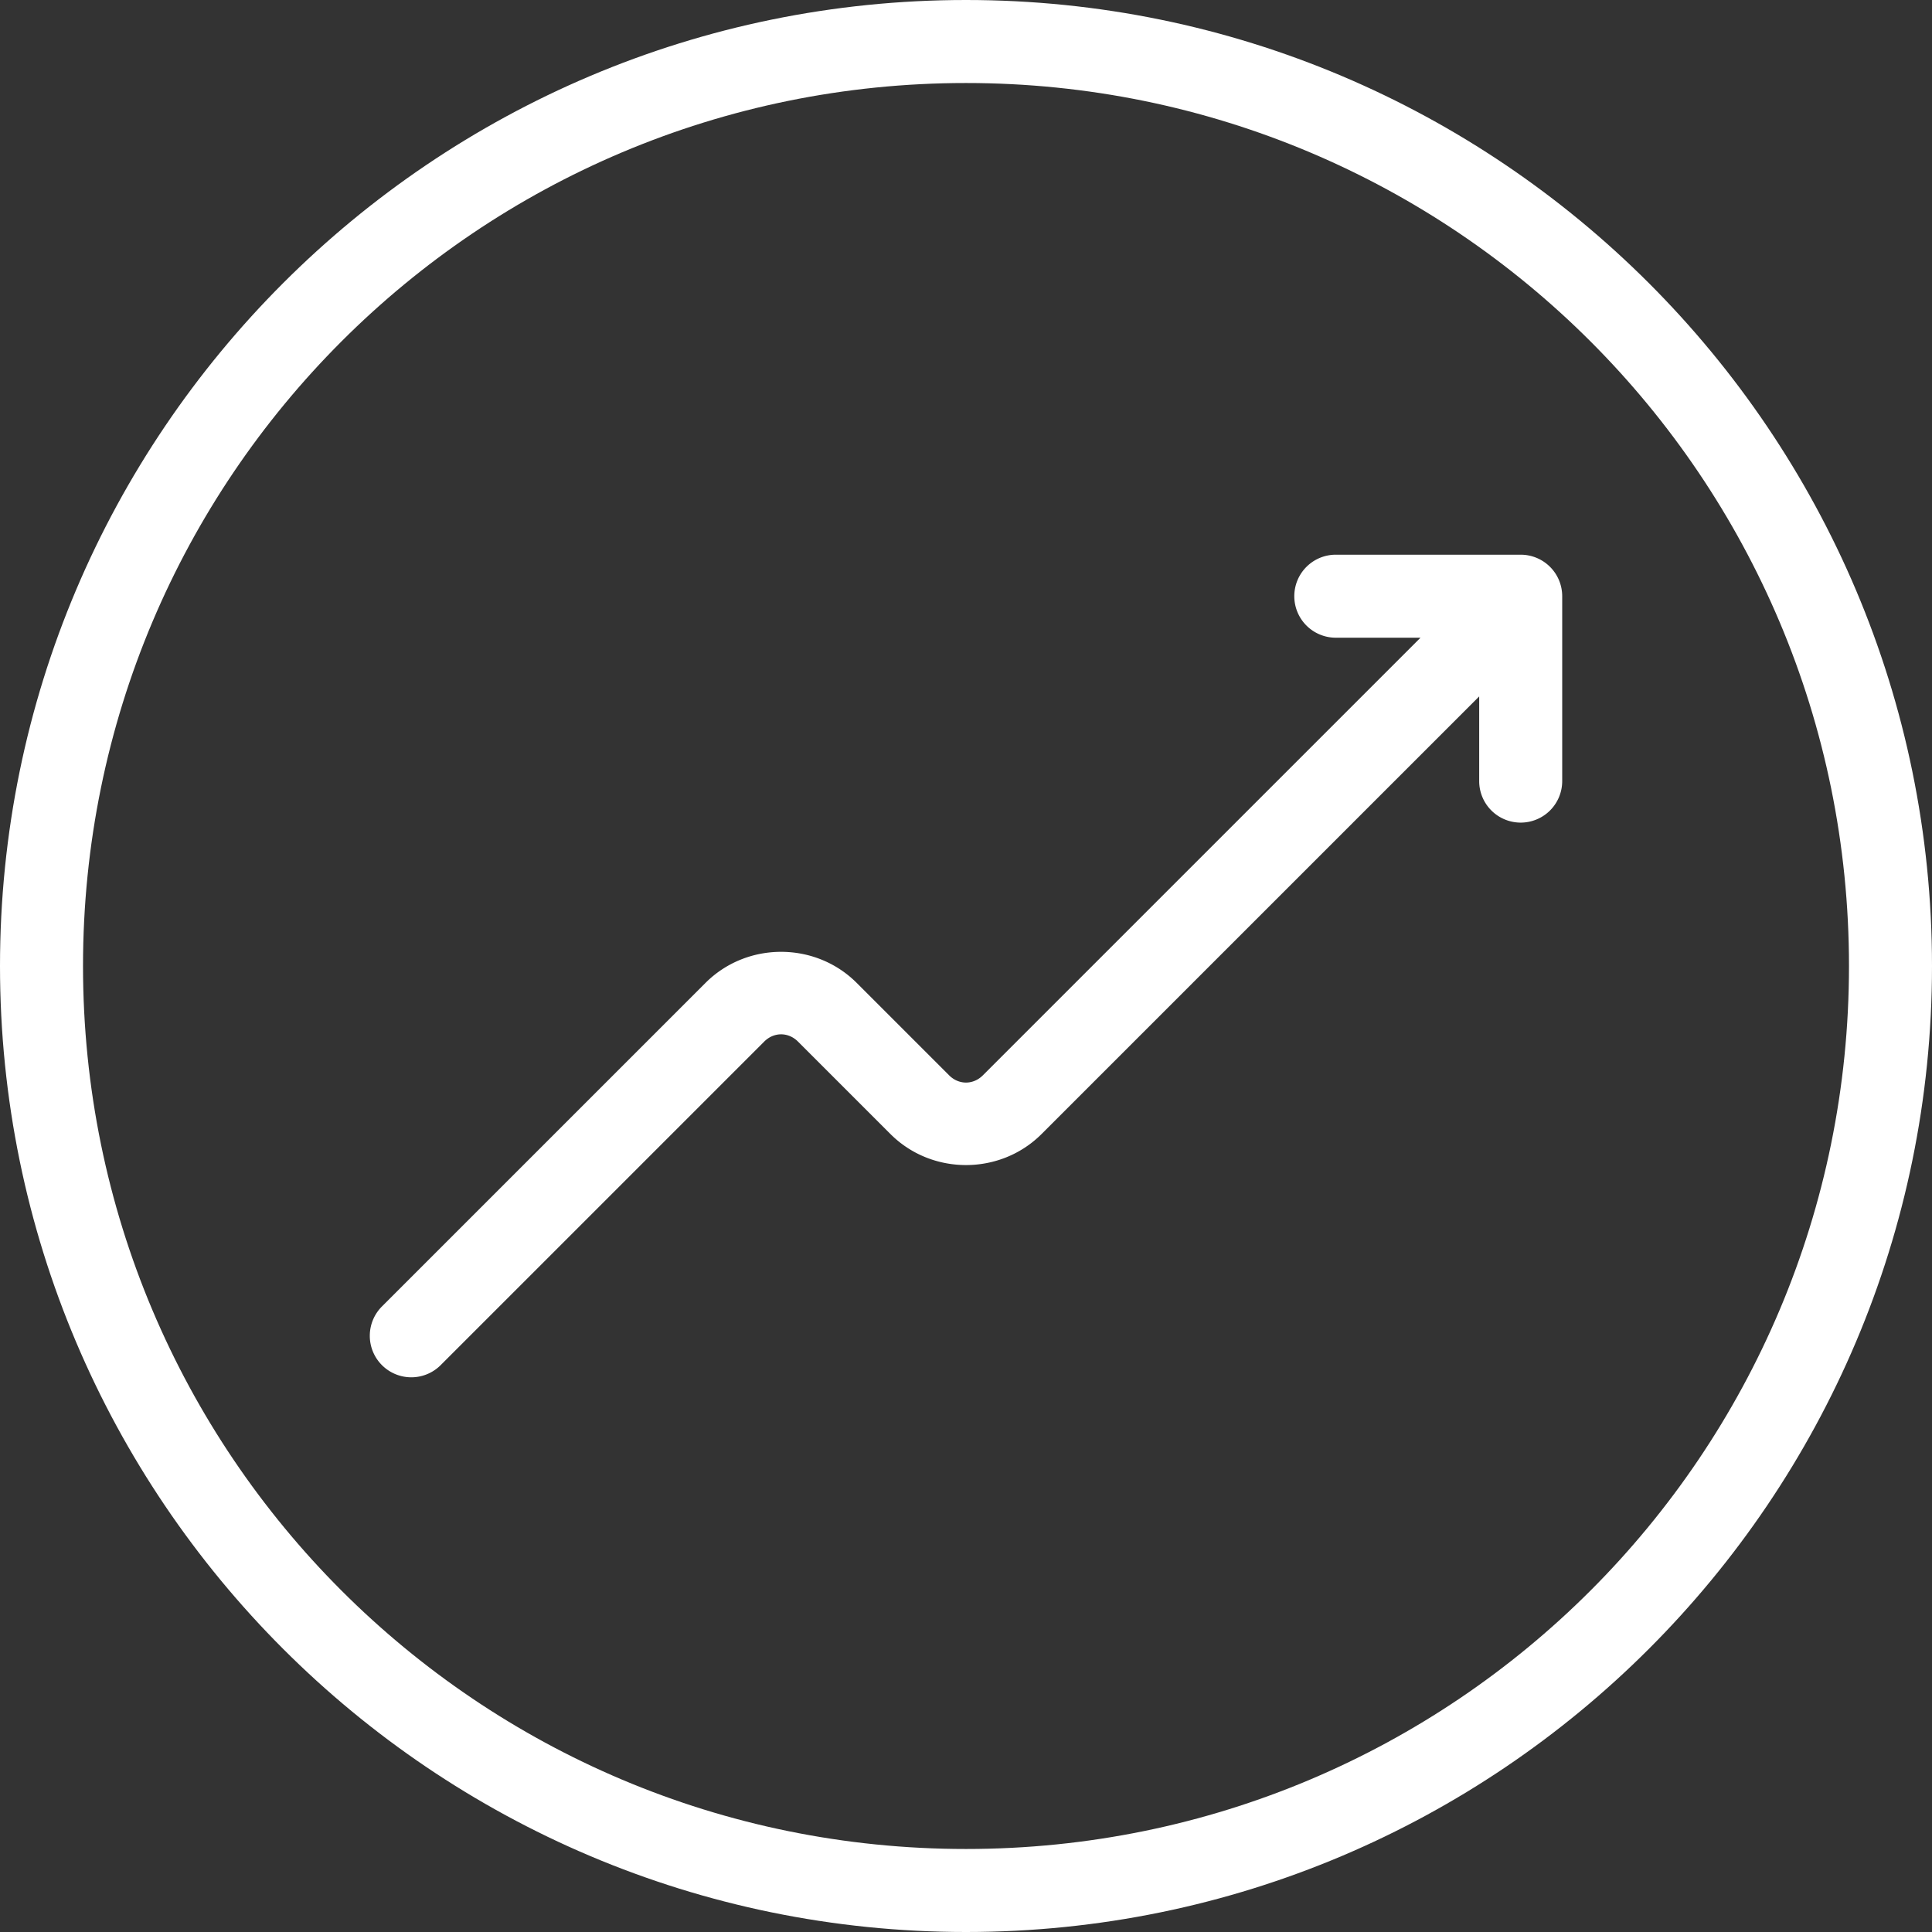
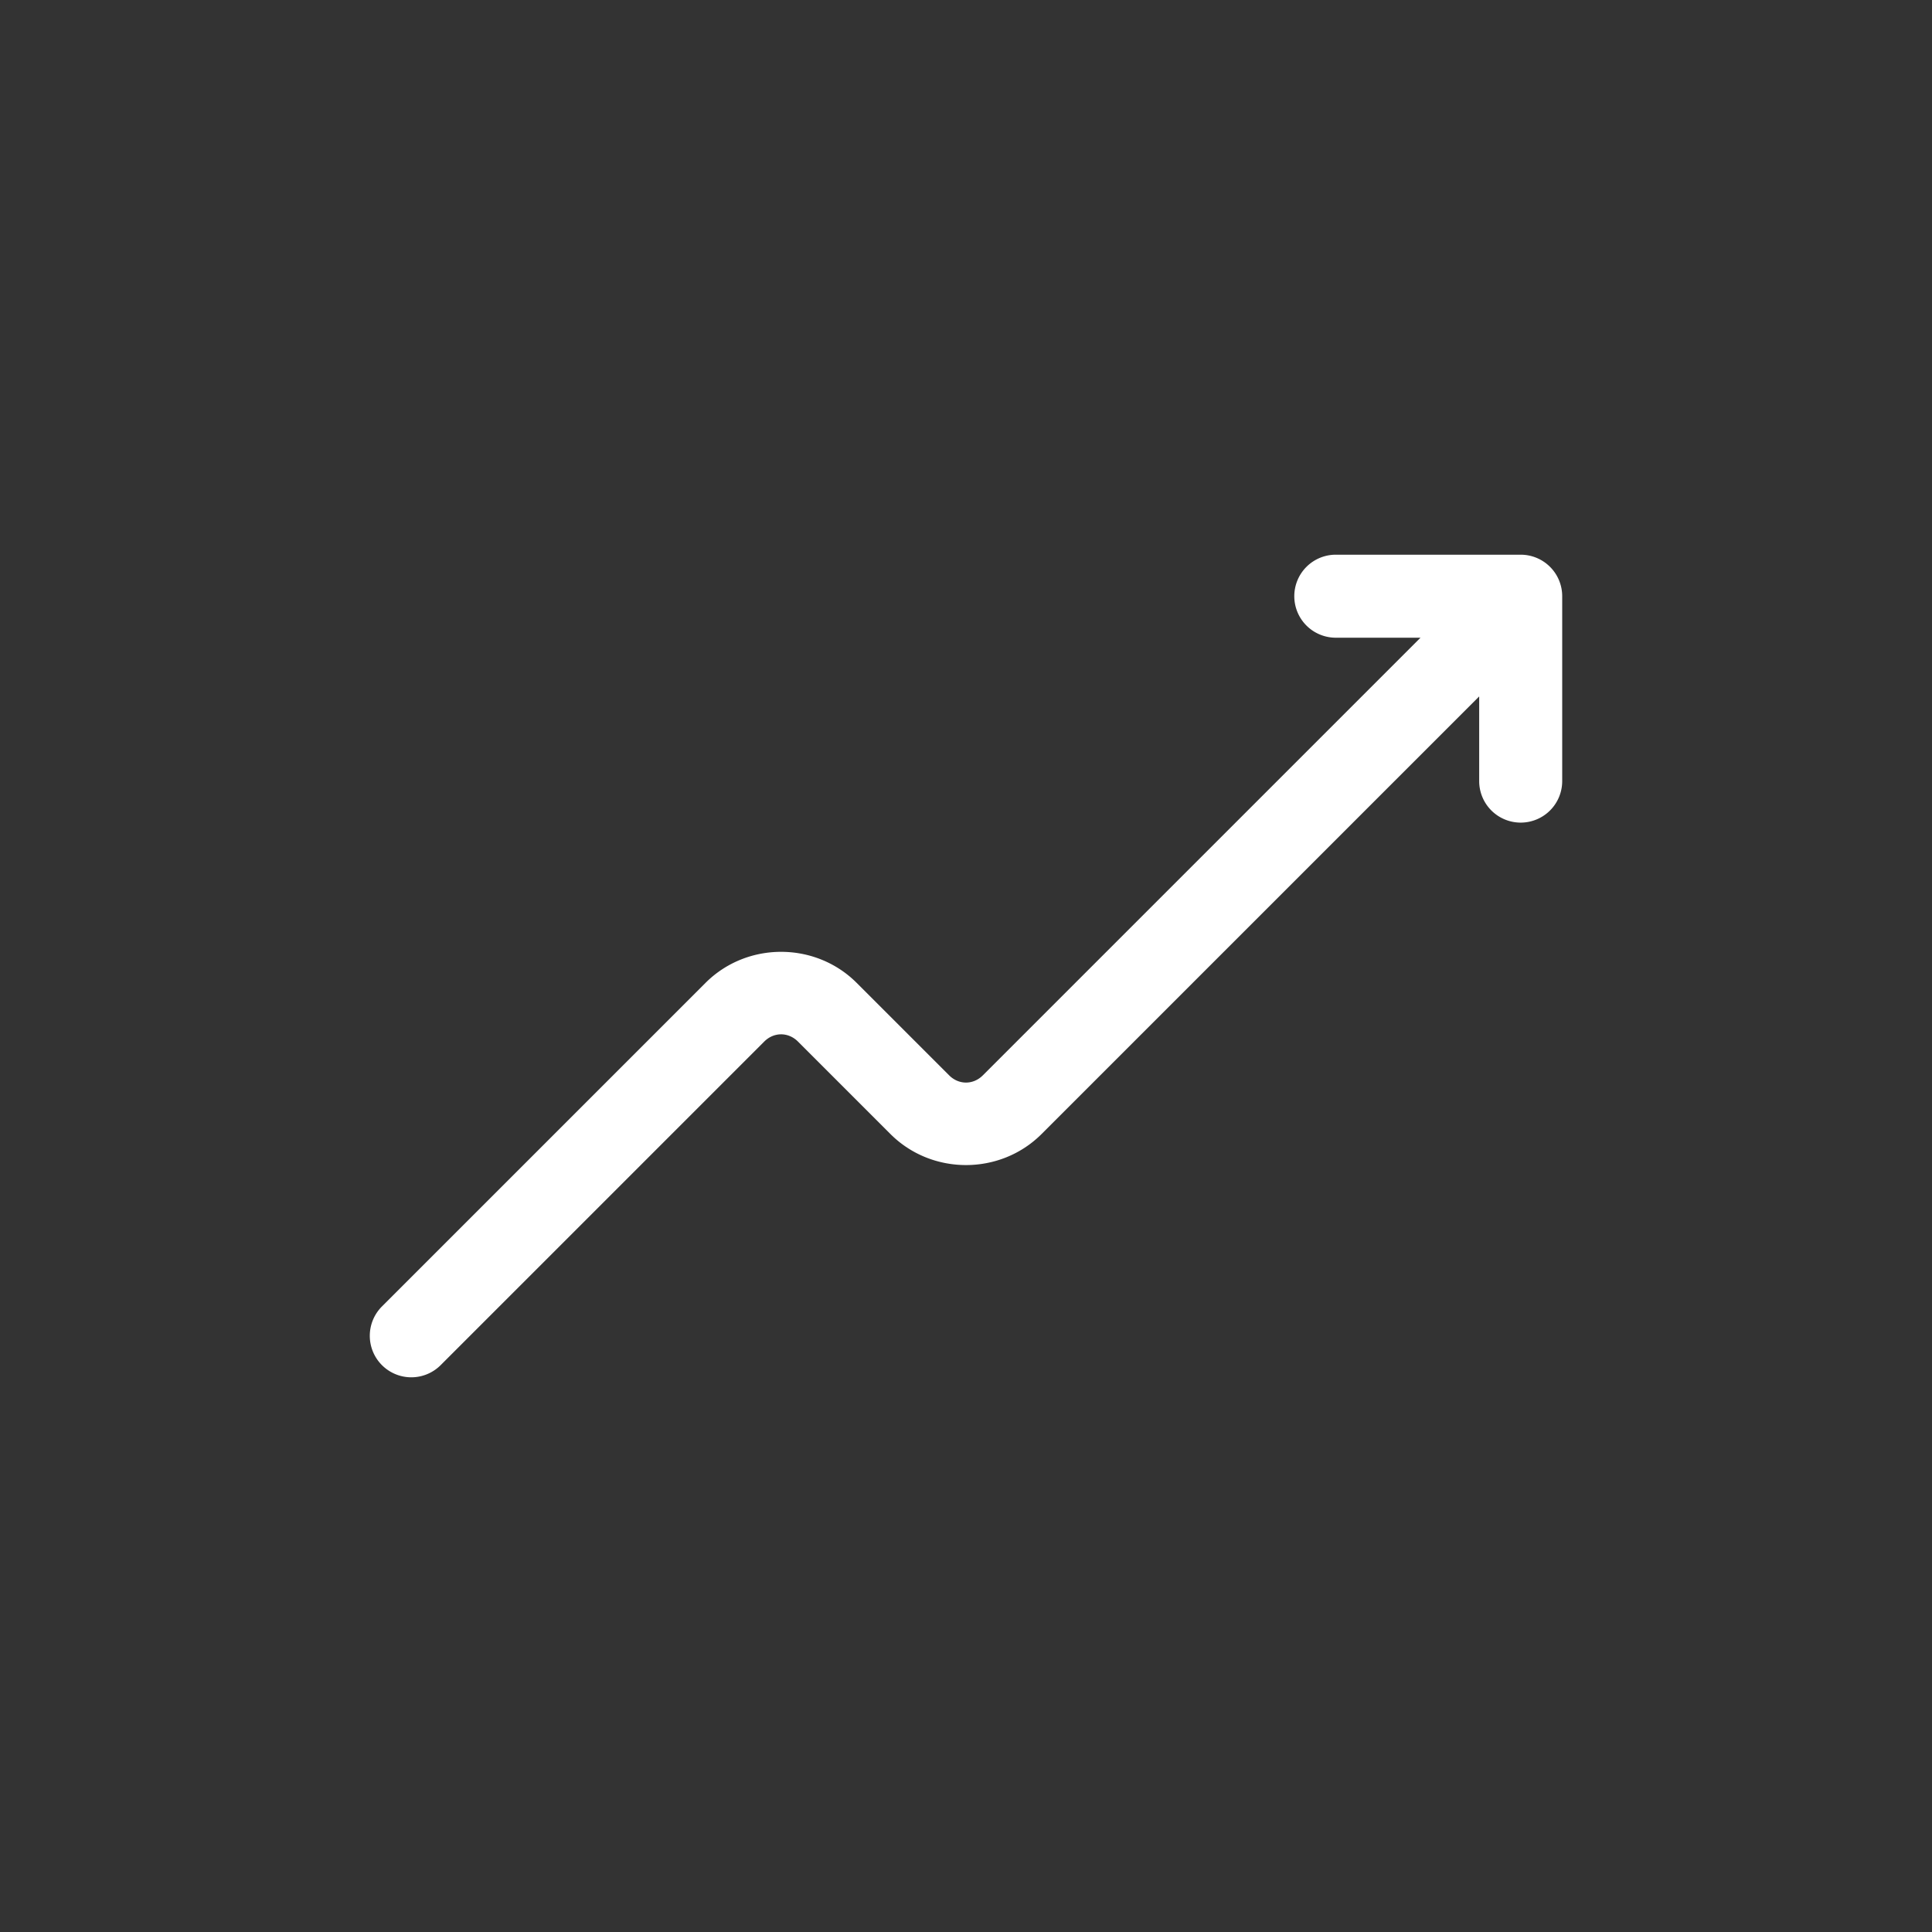
<svg xmlns="http://www.w3.org/2000/svg" id="SVGRoot" height="300" viewBox="0 0 512 512" width="300">
  <rect x="0" y="0" width="512" height="512" fill="#333333" stroke="none" />
  <g width="100%" height="100%" transform="matrix(1,0,0,1,0,0)">
    <g id="g3482" clip-rule="evenodd" fill-rule="evenodd" stroke-linecap="round" stroke-linejoin="round" stroke-miterlimit="10">
-       <path id="path1090" d="m256 0c-141.254 0-256 114.746-256 256s114.746 256 256 256 256-114.746 256-256-114.746-256-256-256zm0 22c129.365 0 234 104.635 234 234s-104.635 234-234 234-234-104.635-234-234 104.635-234 234-234z" fill="#ffffff" fill-opacity="1" data-original-color="#000000ff" stroke="none" stroke-opacity="1" />
      <path id="path1244" d="m354.002 147a11 11 0 0 0 -11 11 11 11 0 0 0 11 11h22.445l-115.975 115.971c-2.562 2.562-6.381 2.562-8.943 0l-24.502-24.5c-10.969-10.968-29.084-10.968-40.053 0a11.001 11.001 0 0 0 0 .002l-85.752 85.75a11 11 0 0 0 -.002 15.555 11 11 0 0 0 15.557 0l85.752-85.75c2.561-2.561 6.382-2.561 8.943 0l24.5 24.5c10.969 10.969 29.087 10.969 40.057 0l115.971-115.969v22.441a11 11 0 0 0 11 11 11 11 0 0 0 11-11v-48.996a11 11 0 0 0 0-.006 11 11 0 0 0 -3.221-7.771 11 11 0 0 0 -.002-.002 11.001 11.001 0 0 0 -7.777-3.224z" fill="#ffffff" fill-opacity="1" data-original-color="#000000ff" stroke="none" stroke-opacity="1" />
    </g>
  </g>
</svg>